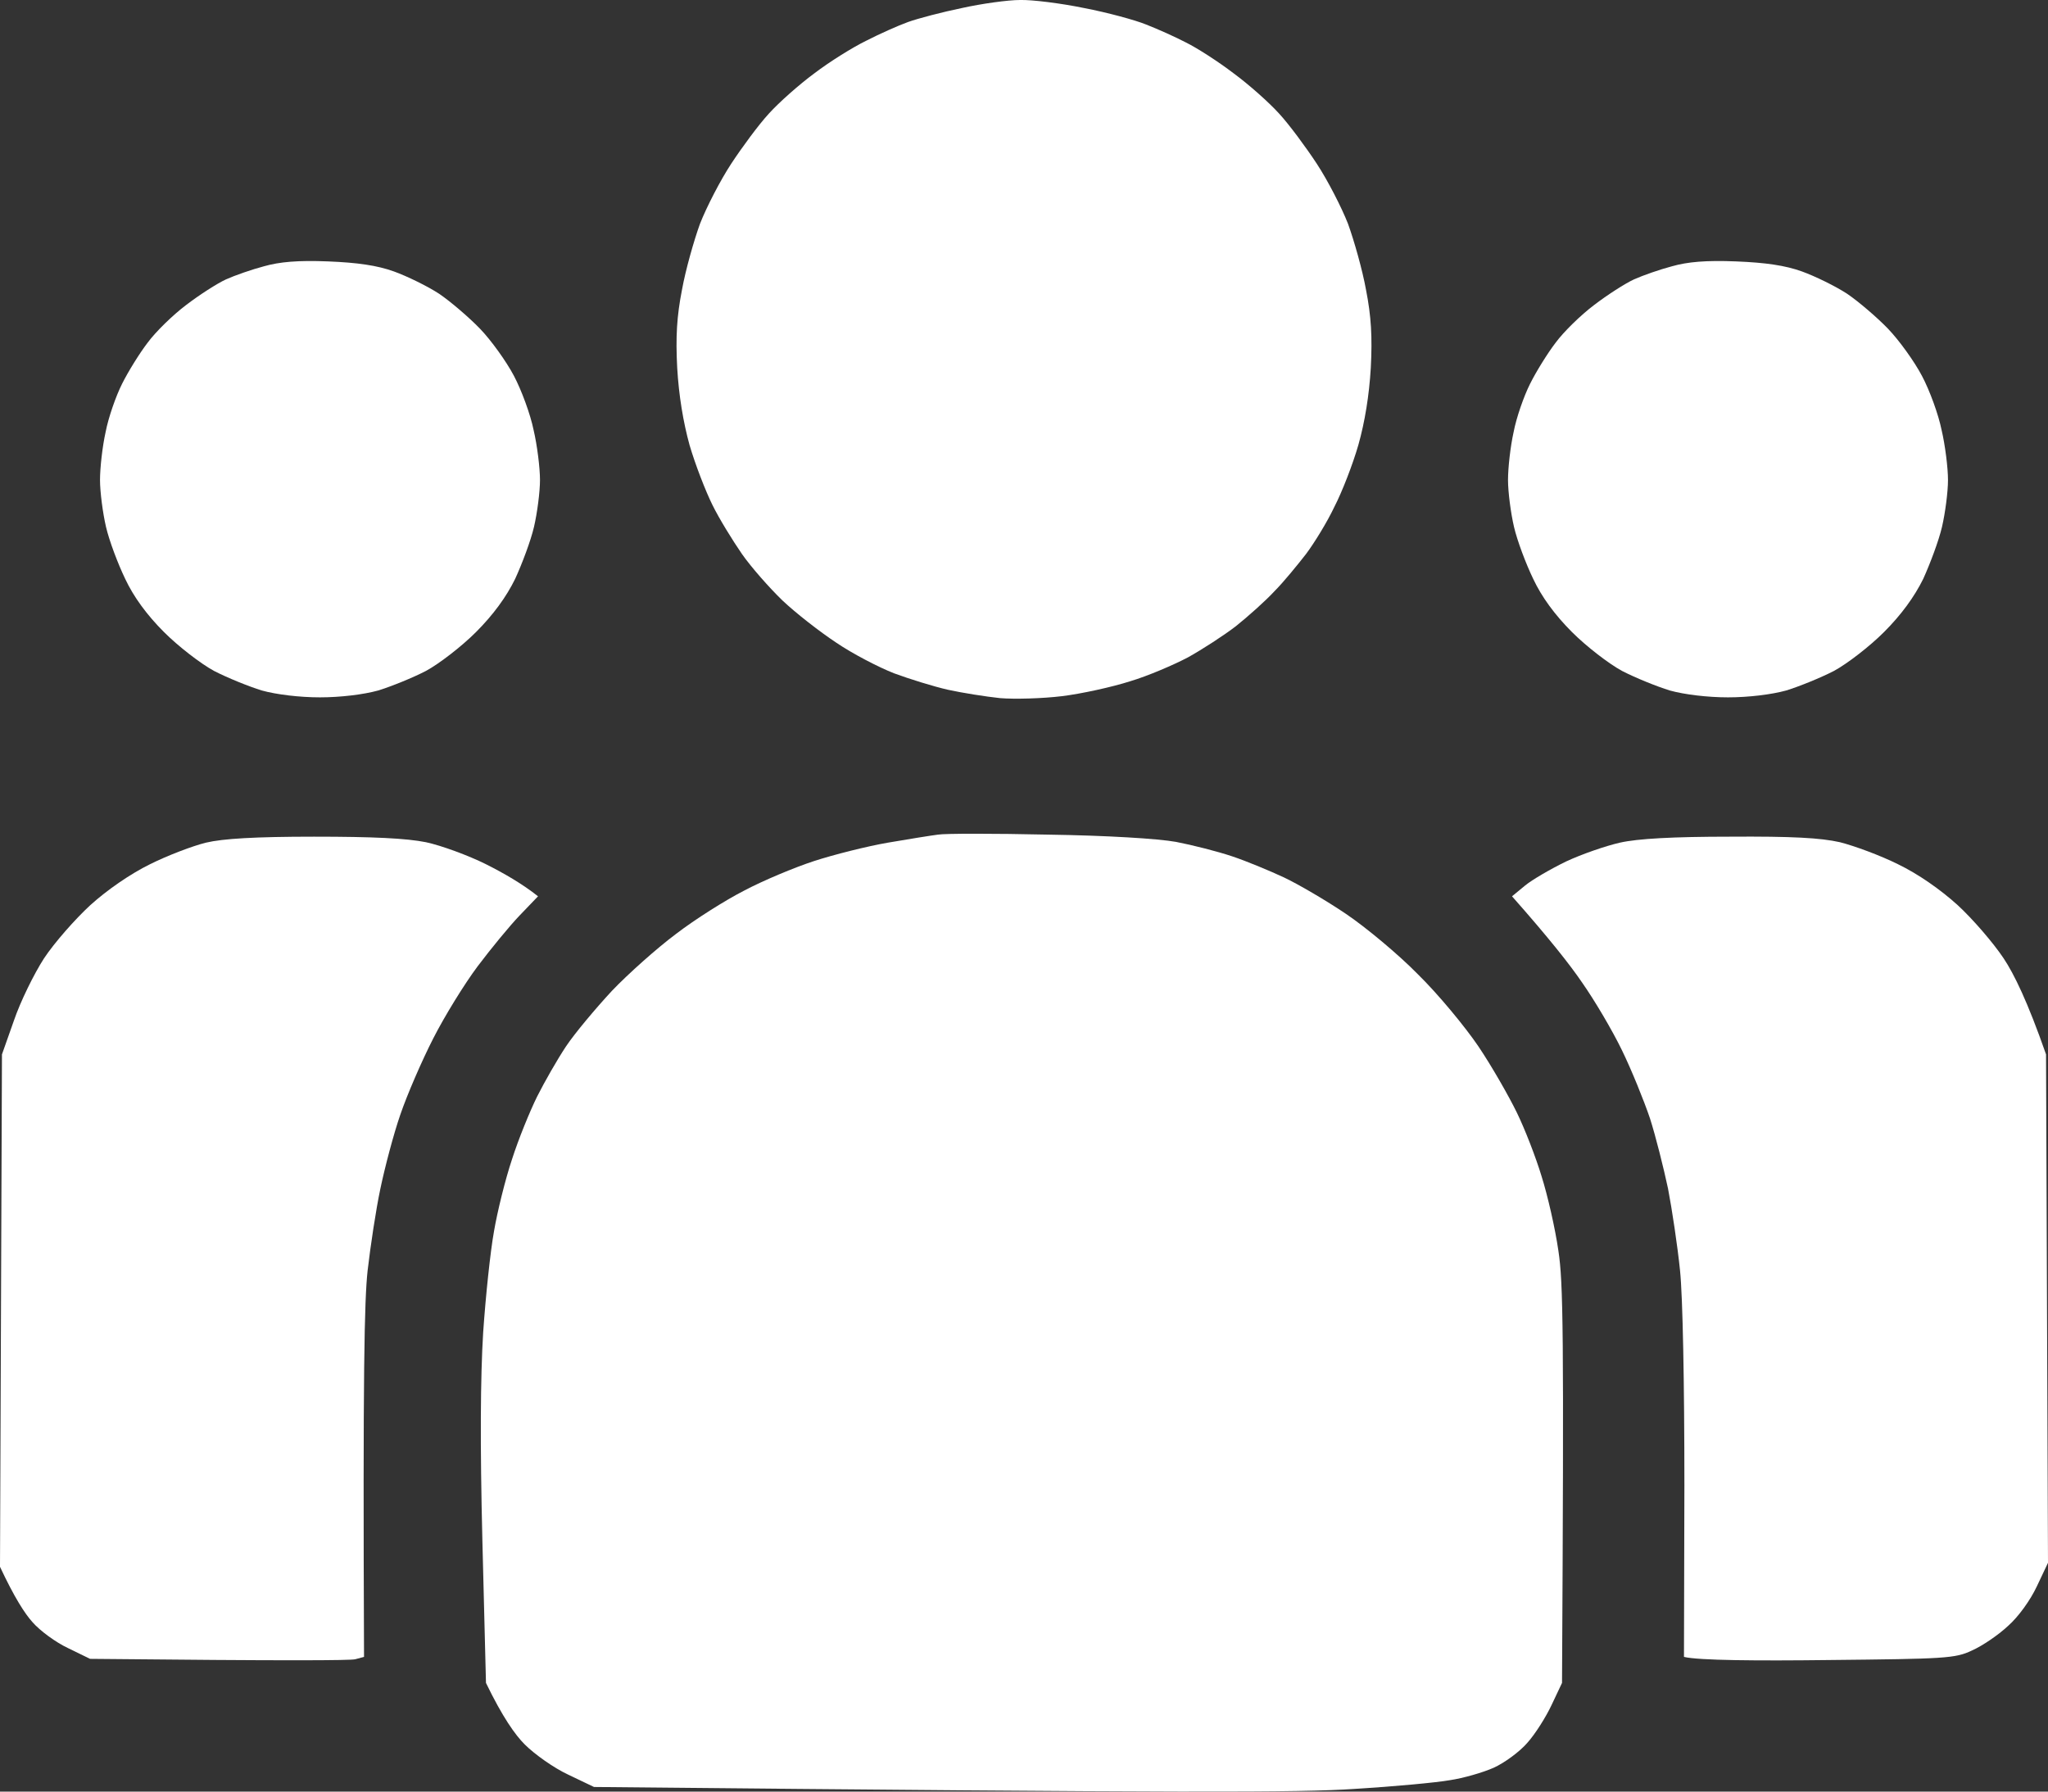
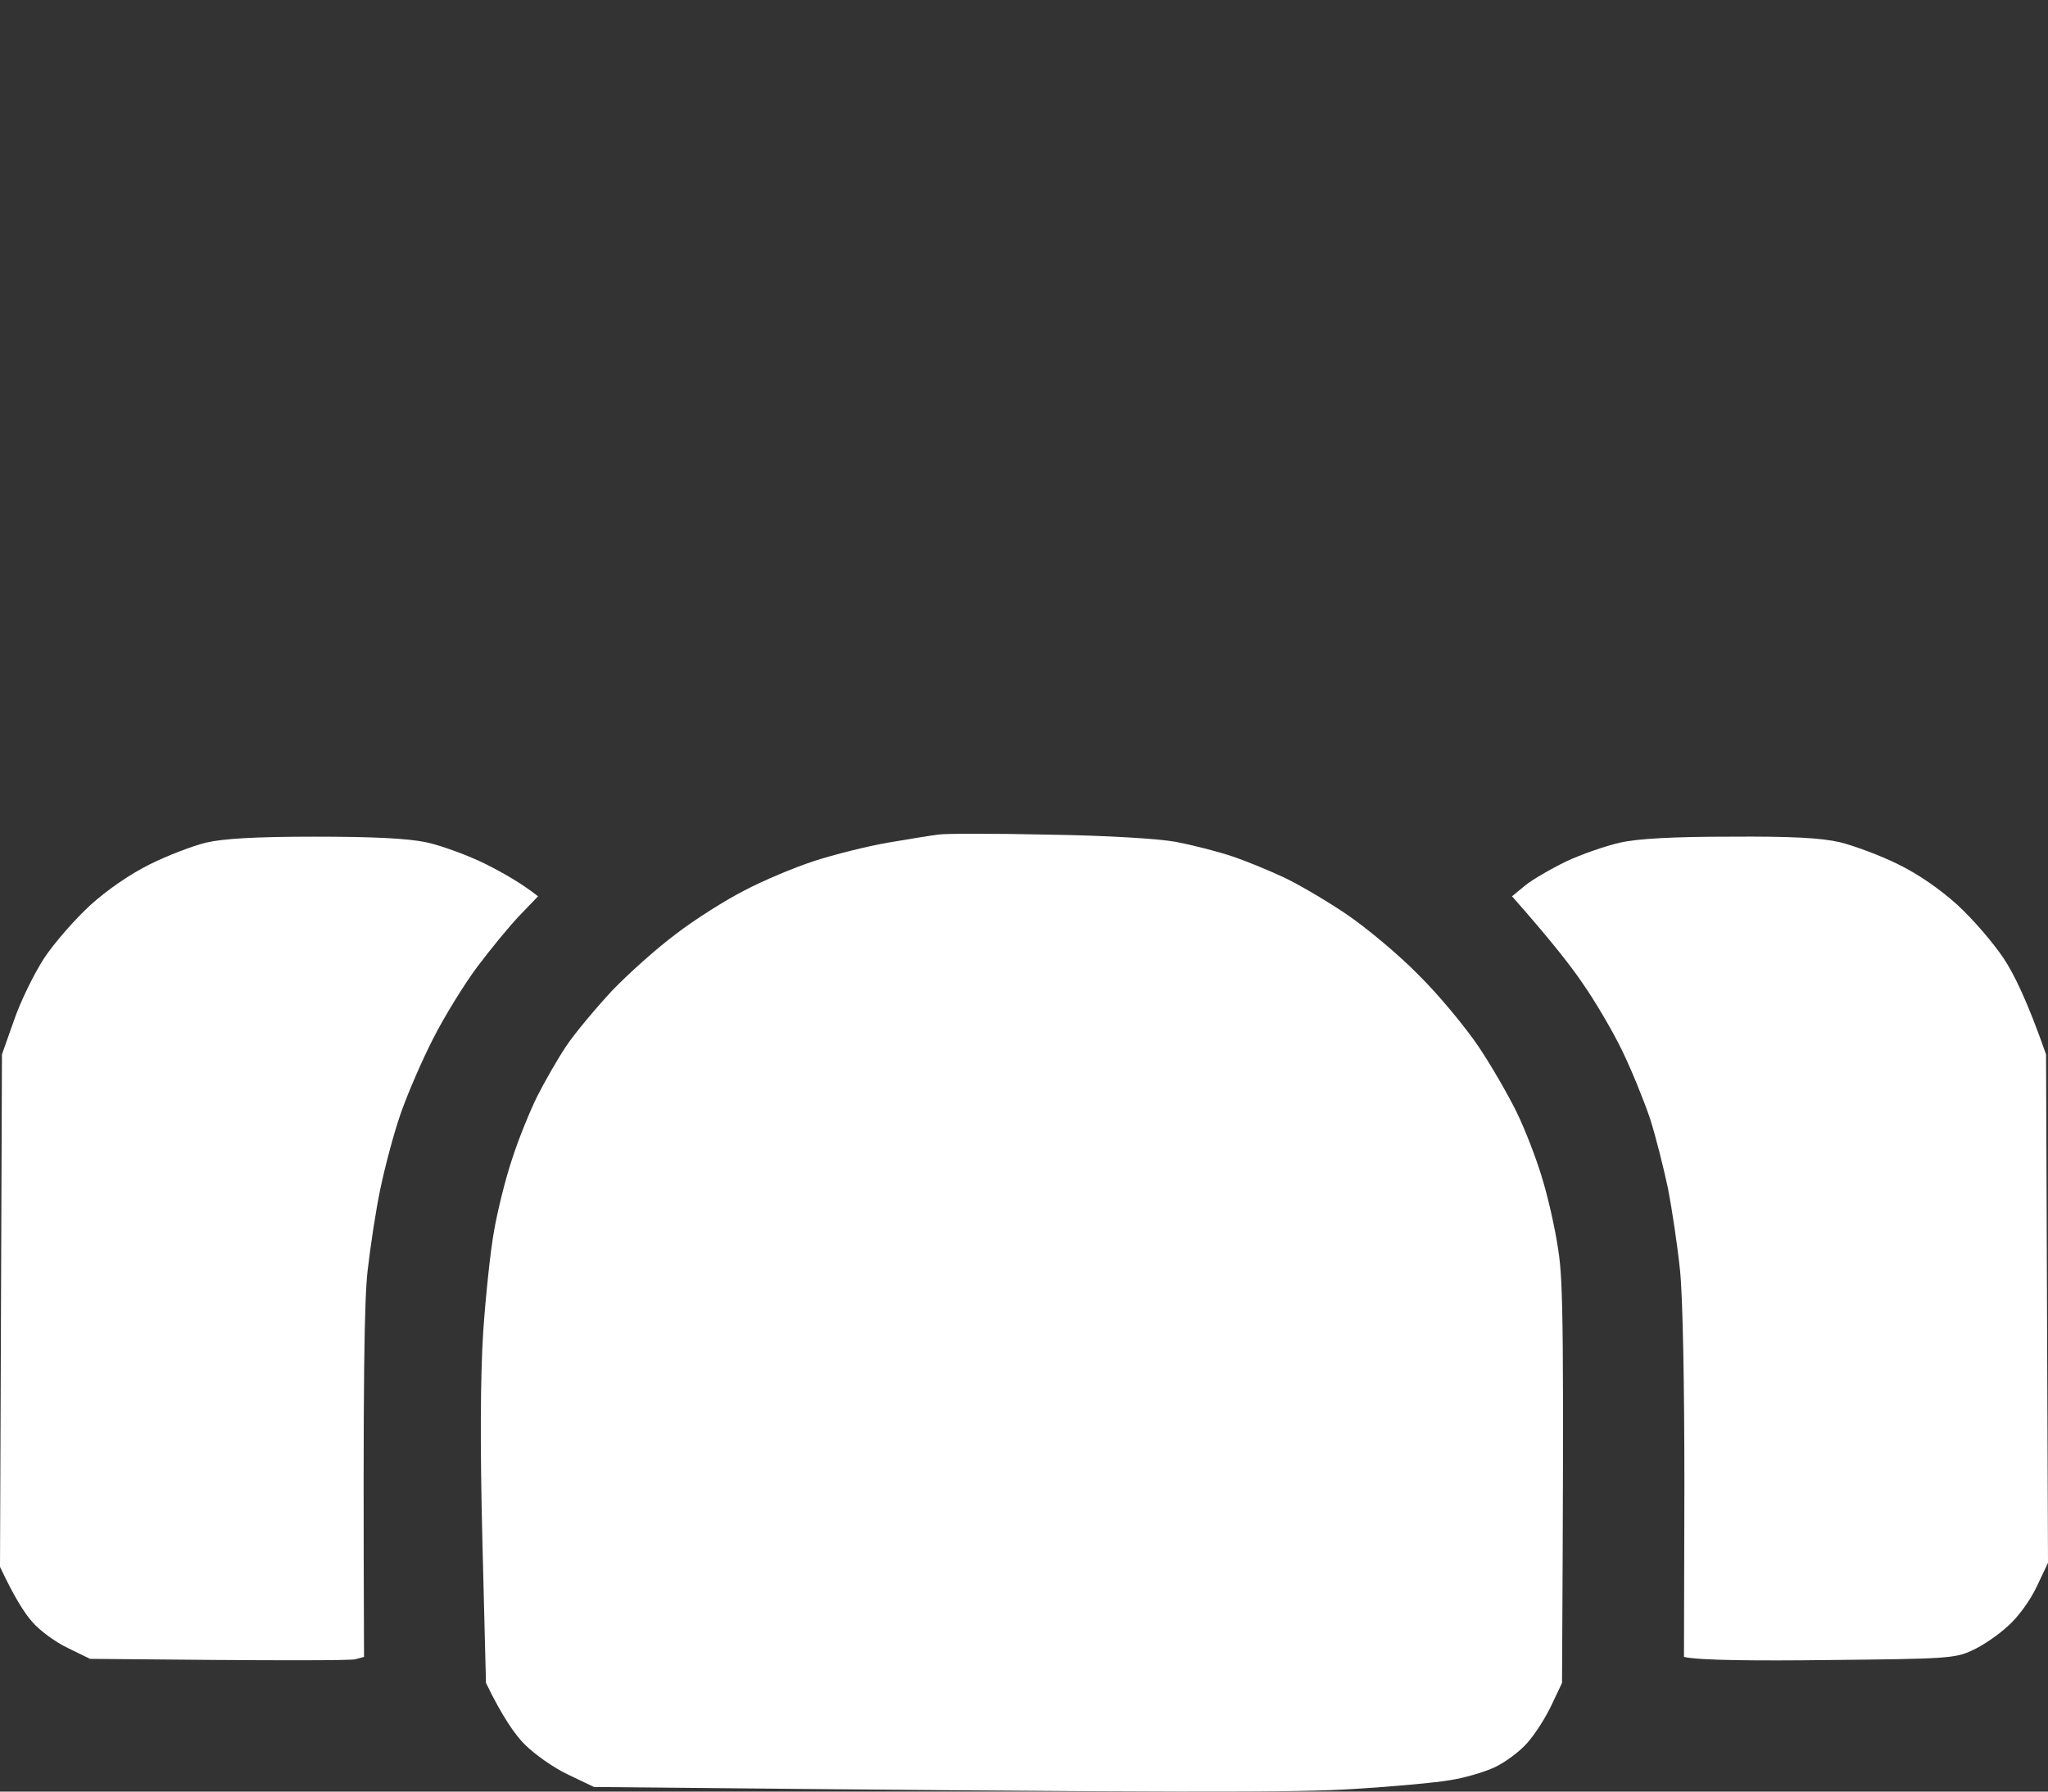
<svg xmlns="http://www.w3.org/2000/svg" width="24" height="21" viewBox="0 0 24 21" fill="none">
  <rect x="0" y="0" width="24" height="21" fill="#333333" stroke="none" />
-   <path d="M10.641 0.258C10.758 0.216 11.044 0.141 11.273 0.094C11.503 0.043 11.812 0 11.953 0C12.094 -0.004 12.431 0.038 12.703 0.094C12.975 0.146 13.303 0.235 13.43 0.287C13.561 0.338 13.772 0.432 13.898 0.498C14.03 0.563 14.278 0.723 14.456 0.859C14.634 0.99 14.873 1.202 14.991 1.333C15.108 1.46 15.305 1.727 15.431 1.919C15.558 2.112 15.722 2.431 15.797 2.623C15.867 2.816 15.966 3.163 16.008 3.397C16.069 3.707 16.083 3.951 16.064 4.312C16.045 4.636 15.994 4.946 15.919 5.213C15.853 5.443 15.727 5.767 15.637 5.941C15.553 6.119 15.403 6.363 15.305 6.494C15.206 6.621 15.042 6.823 14.934 6.931C14.831 7.043 14.625 7.226 14.484 7.339C14.344 7.447 14.091 7.611 13.922 7.705C13.753 7.794 13.448 7.925 13.242 7.986C13.036 8.052 12.675 8.132 12.445 8.16C12.216 8.188 11.887 8.197 11.719 8.183C11.55 8.165 11.278 8.122 11.109 8.085C10.941 8.047 10.655 7.958 10.477 7.892C10.298 7.822 9.989 7.662 9.797 7.531C9.605 7.404 9.323 7.184 9.169 7.038C9.019 6.893 8.803 6.649 8.695 6.494C8.588 6.339 8.428 6.081 8.348 5.917C8.269 5.758 8.147 5.443 8.081 5.218C8.006 4.946 7.955 4.636 7.936 4.312C7.917 3.951 7.931 3.707 7.992 3.397C8.034 3.163 8.133 2.816 8.203 2.623C8.278 2.431 8.442 2.112 8.569 1.919C8.695 1.727 8.892 1.46 9.009 1.333C9.127 1.202 9.366 0.99 9.544 0.859C9.722 0.723 9.994 0.554 10.148 0.479C10.303 0.399 10.523 0.301 10.641 0.258Z" fill="white" />
  <path d="M10.406 9.877C10.65 9.835 10.912 9.793 10.992 9.783C11.072 9.769 11.648 9.769 12.281 9.783C12.97 9.793 13.57 9.83 13.781 9.868C13.973 9.905 14.269 9.98 14.438 10.037C14.606 10.093 14.878 10.206 15.047 10.285C15.216 10.365 15.544 10.557 15.773 10.712C16.003 10.867 16.387 11.186 16.617 11.421C16.852 11.651 17.17 12.036 17.325 12.265C17.48 12.495 17.681 12.847 17.775 13.04C17.869 13.232 18 13.57 18.066 13.79C18.136 14.011 18.225 14.4 18.262 14.658C18.319 15.034 18.328 15.578 18.305 19.726L18.183 19.984C18.117 20.125 17.991 20.326 17.897 20.43C17.808 20.533 17.63 20.664 17.503 20.721C17.377 20.777 17.147 20.843 16.992 20.866C16.837 20.894 16.331 20.941 15.867 20.969C15.23 21.011 14.03 21.016 6.961 20.946L6.656 20.8C6.487 20.721 6.263 20.561 6.15 20.448C6.037 20.336 5.888 20.125 5.695 19.726L5.653 18.06C5.625 16.925 5.63 16.146 5.662 15.62C5.691 15.193 5.747 14.663 5.789 14.433C5.827 14.208 5.92 13.828 6 13.589C6.075 13.354 6.211 13.021 6.295 12.852C6.38 12.683 6.53 12.42 6.633 12.265C6.736 12.111 6.98 11.82 7.172 11.613C7.364 11.412 7.702 11.111 7.922 10.947C8.142 10.778 8.498 10.553 8.719 10.44C8.939 10.323 9.309 10.168 9.539 10.093C9.769 10.018 10.162 9.919 10.406 9.877Z" fill="white" />
  <path d="M1.758 10.13C1.964 10.027 2.259 9.915 2.414 9.877C2.611 9.83 2.991 9.807 3.68 9.807C4.373 9.807 4.763 9.826 4.992 9.872C5.17 9.91 5.489 10.027 5.695 10.13C5.902 10.234 6.122 10.36 6.305 10.506L6.089 10.731C5.972 10.853 5.752 11.121 5.597 11.327C5.442 11.534 5.208 11.914 5.077 12.172C4.945 12.43 4.772 12.829 4.692 13.063C4.612 13.293 4.509 13.687 4.458 13.931C4.406 14.175 4.341 14.607 4.308 14.893C4.27 15.24 4.252 16.075 4.266 19.421L4.162 19.449C4.102 19.463 3.38 19.468 1.055 19.444L0.797 19.318C0.656 19.252 0.469 19.116 0.38 19.013C0.291 18.914 0.169 18.726 0 18.365L0.023 12.359L0.164 11.96C0.239 11.74 0.398 11.416 0.516 11.233C0.637 11.05 0.881 10.773 1.059 10.609C1.256 10.431 1.528 10.243 1.758 10.13Z" fill="white" />
  <path d="M18.352 10.098C18.534 10.013 18.816 9.915 18.984 9.877C19.191 9.83 19.608 9.807 20.273 9.807C21 9.802 21.337 9.821 21.562 9.872C21.731 9.915 22.036 10.027 22.242 10.13C22.477 10.243 22.739 10.426 22.941 10.609C23.119 10.773 23.358 11.05 23.48 11.233C23.602 11.416 23.761 11.74 23.977 12.359L24 18.318L23.869 18.595C23.794 18.755 23.653 18.952 23.531 19.059C23.414 19.168 23.227 19.294 23.109 19.346C22.913 19.44 22.791 19.444 21.422 19.458C20.611 19.468 19.898 19.463 19.734 19.421L19.739 17.413C19.739 16.212 19.72 15.203 19.688 14.893C19.659 14.607 19.594 14.175 19.547 13.931C19.495 13.687 19.402 13.316 19.336 13.11C19.266 12.903 19.12 12.542 19.008 12.312C18.895 12.078 18.684 11.721 18.539 11.515C18.398 11.308 18.155 10.999 17.719 10.506L17.873 10.379C17.953 10.313 18.169 10.187 18.352 10.098Z" fill="white" />
-   <path d="M2.648 3.275C2.752 3.228 2.953 3.158 3.094 3.121C3.277 3.069 3.492 3.05 3.844 3.064C4.191 3.078 4.42 3.111 4.617 3.182C4.772 3.238 5.011 3.355 5.147 3.444C5.278 3.533 5.498 3.721 5.625 3.853C5.756 3.989 5.934 4.237 6.023 4.406C6.112 4.575 6.216 4.857 6.253 5.04C6.295 5.218 6.328 5.485 6.328 5.626C6.328 5.767 6.295 6.016 6.258 6.175C6.22 6.339 6.117 6.611 6.037 6.785C5.934 6.996 5.78 7.207 5.578 7.409C5.409 7.578 5.147 7.78 4.992 7.864C4.838 7.944 4.584 8.047 4.43 8.094C4.261 8.141 3.989 8.174 3.75 8.174C3.511 8.174 3.239 8.141 3.07 8.094C2.916 8.047 2.663 7.944 2.508 7.864C2.353 7.78 2.091 7.578 1.922 7.409C1.72 7.207 1.566 6.996 1.467 6.785C1.383 6.611 1.28 6.339 1.242 6.175C1.205 6.016 1.172 5.767 1.172 5.626C1.172 5.485 1.2 5.232 1.238 5.063C1.27 4.894 1.359 4.641 1.43 4.5C1.5 4.359 1.636 4.139 1.73 4.017C1.823 3.89 2.025 3.693 2.18 3.576C2.334 3.458 2.545 3.322 2.648 3.275Z" fill="white" />
-   <path d="M19.148 3.275C19.252 3.228 19.453 3.158 19.594 3.121C19.777 3.069 19.992 3.05 20.344 3.064C20.691 3.078 20.92 3.111 21.117 3.182C21.272 3.238 21.511 3.355 21.647 3.444C21.778 3.533 21.998 3.721 22.125 3.853C22.256 3.989 22.434 4.237 22.523 4.406C22.613 4.575 22.716 4.857 22.753 5.04C22.795 5.218 22.828 5.485 22.828 5.626C22.828 5.767 22.795 6.016 22.758 6.175C22.72 6.339 22.617 6.611 22.538 6.785C22.434 6.996 22.28 7.207 22.078 7.409C21.909 7.578 21.647 7.78 21.492 7.864C21.337 7.944 21.084 8.047 20.93 8.094C20.761 8.141 20.489 8.174 20.25 8.174C20.011 8.174 19.739 8.141 19.57 8.094C19.416 8.047 19.163 7.944 19.008 7.864C18.853 7.78 18.591 7.578 18.422 7.409C18.22 7.207 18.066 6.996 17.967 6.785C17.883 6.611 17.78 6.339 17.742 6.175C17.705 6.016 17.672 5.767 17.672 5.626C17.672 5.485 17.7 5.232 17.738 5.063C17.77 4.894 17.859 4.641 17.93 4.5C18 4.359 18.136 4.139 18.23 4.017C18.323 3.89 18.525 3.693 18.68 3.576C18.834 3.458 19.045 3.322 19.148 3.275Z" fill="white" />
</svg>